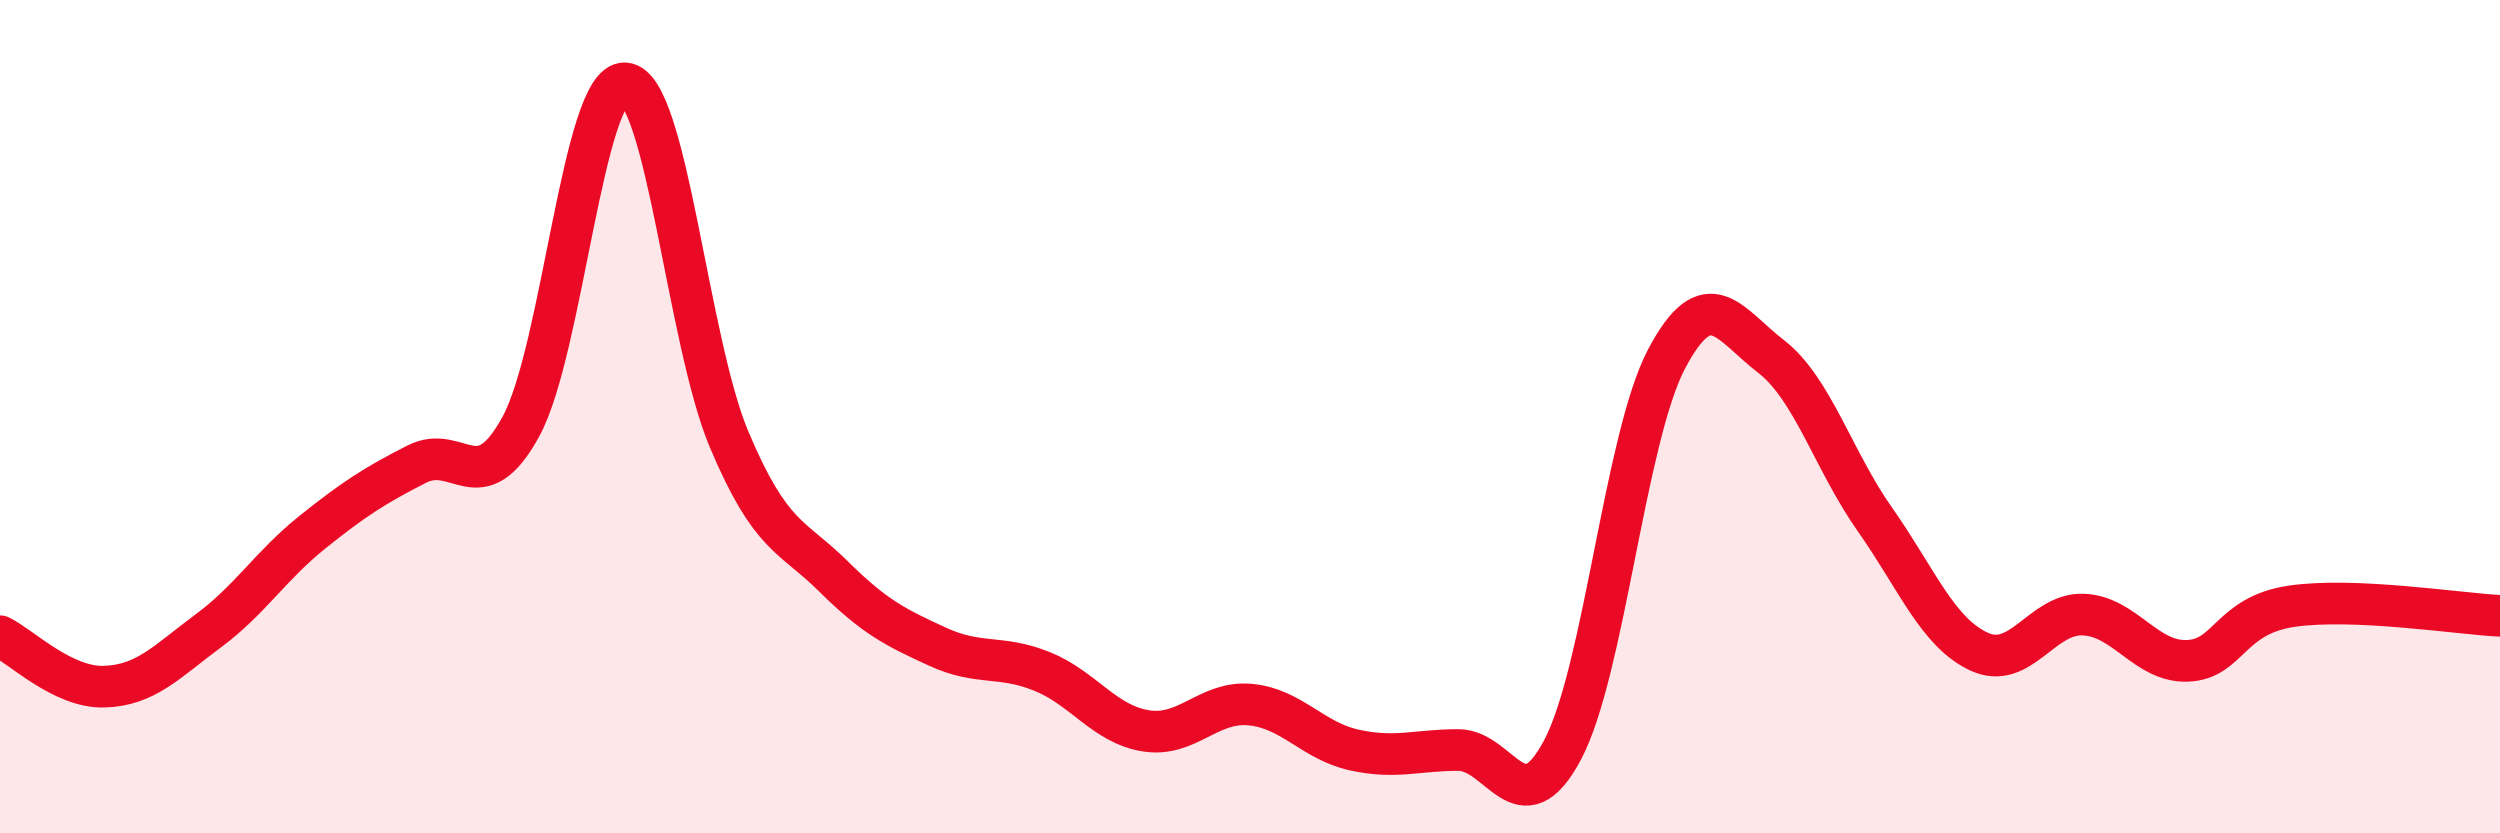
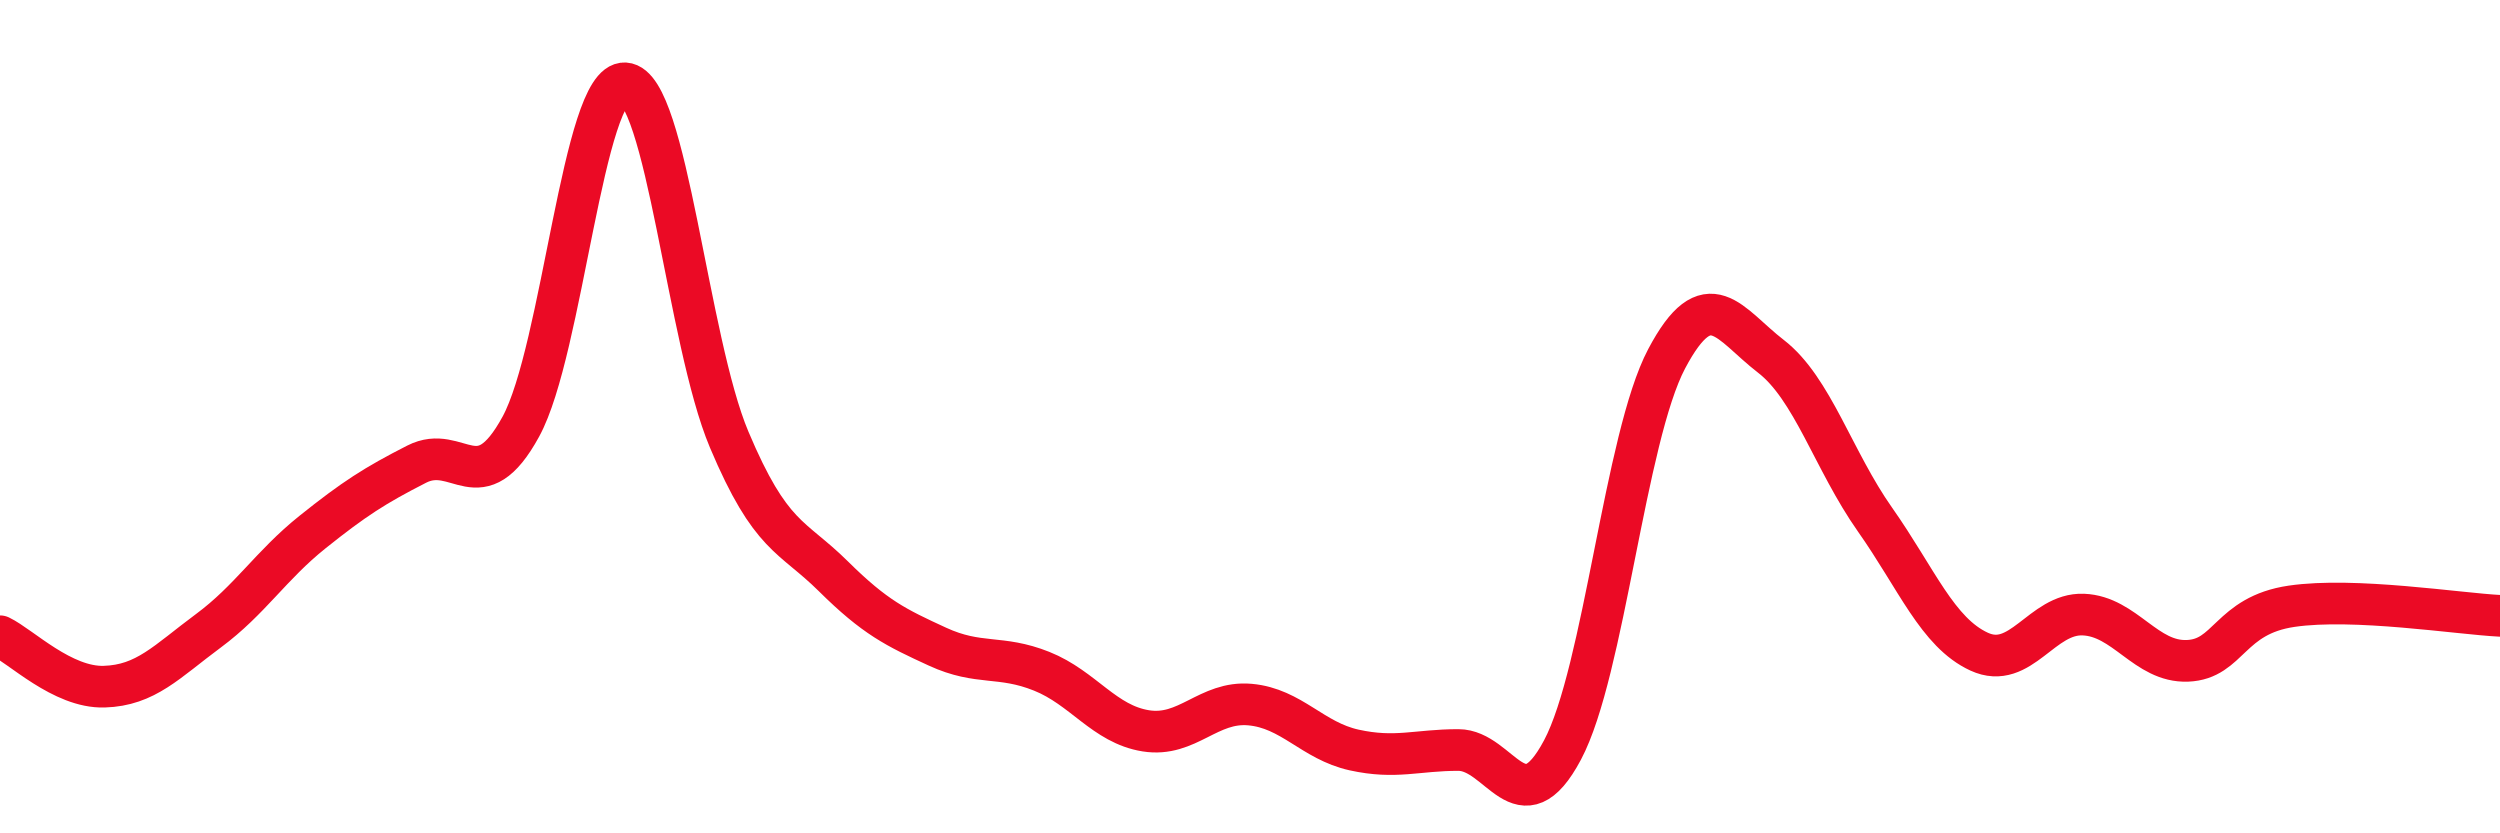
<svg xmlns="http://www.w3.org/2000/svg" width="60" height="20" viewBox="0 0 60 20">
-   <path d="M 0,15.27 C 0.5,15.51 1.5,16.51 2.5,16.48 C 3.5,16.45 4,15.88 5,15.14 C 6,14.4 6.5,13.57 7.5,12.77 C 8.5,11.97 9,11.65 10,11.14 C 11,10.63 11.5,12.07 12.5,10.24 C 13.5,8.41 14,1.94 15,2 C 16,2.06 16.5,8.18 17.5,10.55 C 18.5,12.92 19,12.84 20,13.83 C 21,14.82 21.5,15.06 22.5,15.52 C 23.5,15.98 24,15.71 25,16.11 C 26,16.51 26.5,17.38 27.5,17.54 C 28.5,17.7 29,16.82 30,16.91 C 31,17 31.5,17.78 32.5,18 C 33.5,18.22 34,18 35,18 C 36,18 36.5,19.88 37.5,18 C 38.5,16.12 39,10.5 40,8.61 C 41,6.72 41.5,7.78 42.5,8.55 C 43.5,9.32 44,11.05 45,12.47 C 46,13.89 46.5,15.18 47.5,15.64 C 48.5,16.1 49,14.71 50,14.75 C 51,14.79 51.5,15.9 52.5,15.86 C 53.5,15.82 53.5,14.77 55,14.55 C 56.5,14.33 59,14.73 60,14.78L60 20L0 20Z" fill="#EB0A25" opacity="0.1" stroke-linecap="round" stroke-linejoin="round" />
  <path d="M 0,15.27 C 0.5,15.51 1.5,16.51 2.5,16.48 C 3.5,16.45 4,15.88 5,15.14 C 6,14.4 6.5,13.57 7.5,12.77 C 8.5,11.97 9,11.65 10,11.14 C 11,10.63 11.5,12.07 12.5,10.24 C 13.5,8.41 14,1.94 15,2 C 16,2.06 16.5,8.18 17.5,10.55 C 18.5,12.92 19,12.84 20,13.83 C 21,14.82 21.5,15.06 22.5,15.52 C 23.5,15.98 24,15.71 25,16.11 C 26,16.51 26.5,17.38 27.5,17.54 C 28.5,17.7 29,16.82 30,16.91 C 31,17 31.5,17.78 32.5,18 C 33.5,18.22 34,18 35,18 C 36,18 36.5,19.88 37.5,18 C 38.5,16.12 39,10.5 40,8.61 C 41,6.72 41.5,7.78 42.5,8.55 C 43.5,9.32 44,11.05 45,12.47 C 46,13.89 46.5,15.18 47.5,15.64 C 48.5,16.1 49,14.71 50,14.75 C 51,14.79 51.5,15.9 52.5,15.86 C 53.5,15.82 53.5,14.77 55,14.55 C 56.5,14.33 59,14.73 60,14.78" stroke="#EB0A25" stroke-width="1" fill="none" stroke-linecap="round" stroke-linejoin="round" />
</svg>